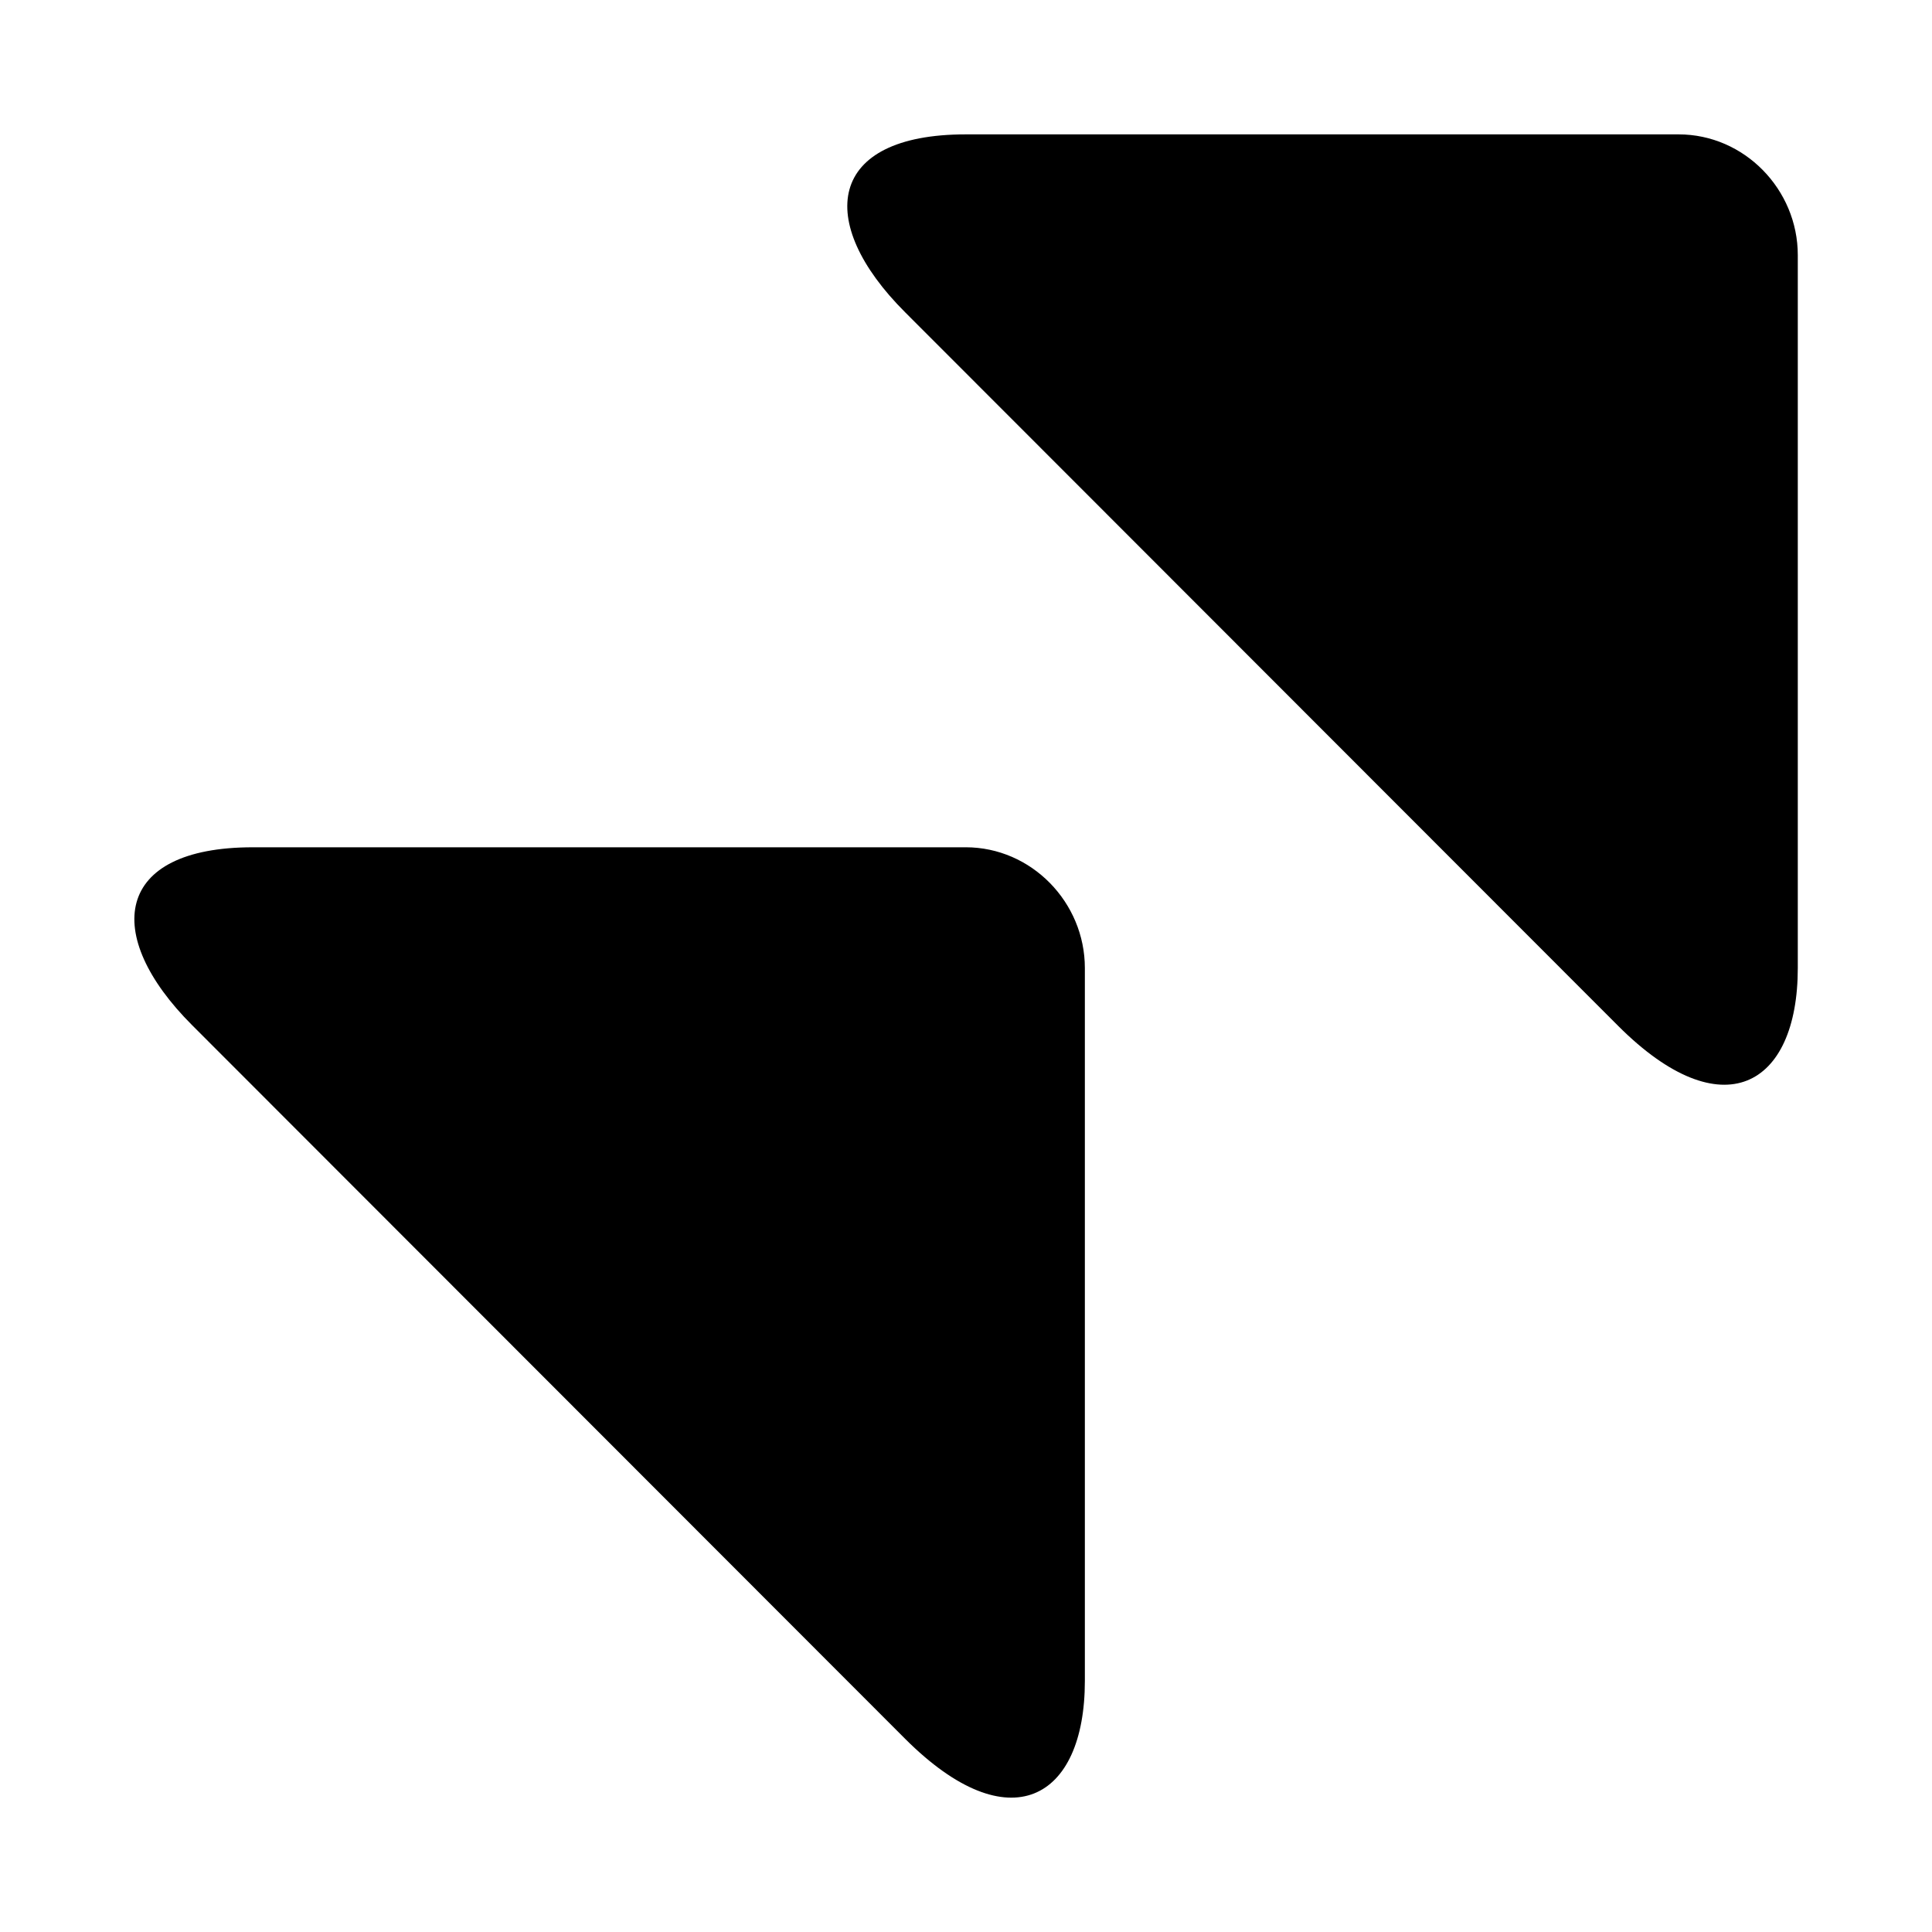
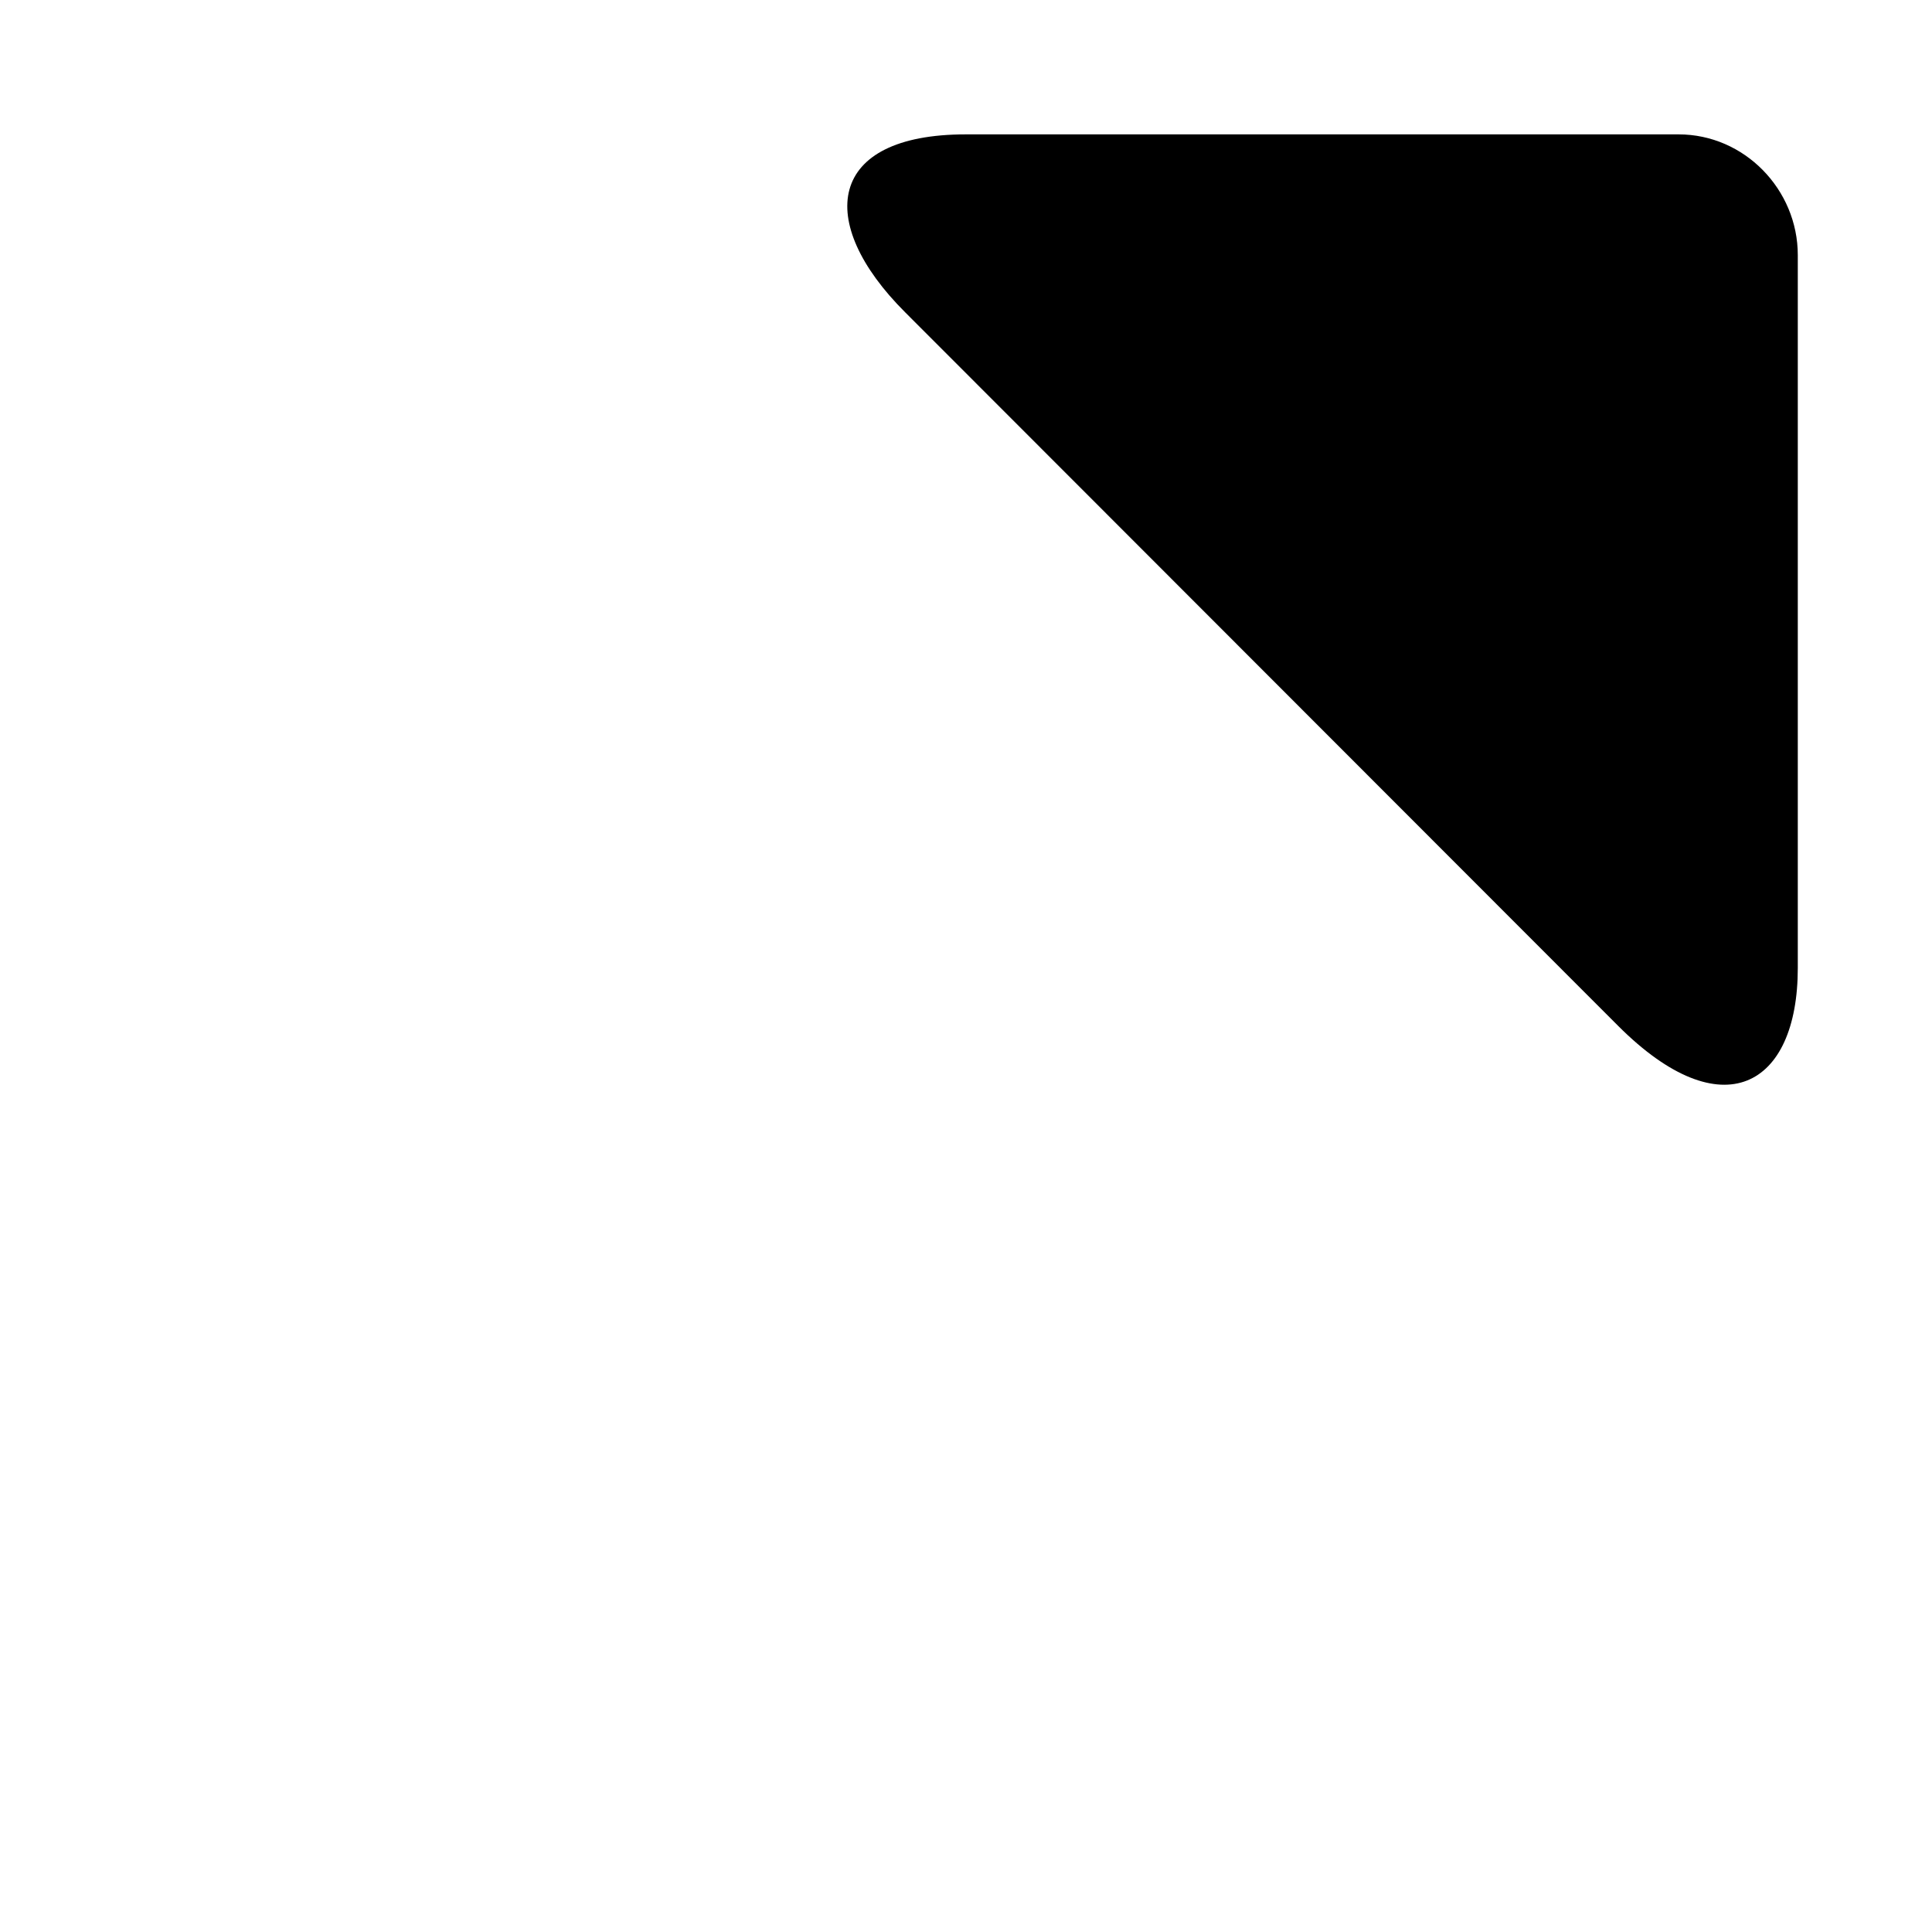
<svg xmlns="http://www.w3.org/2000/svg" fill="#000000" width="800px" height="800px" version="1.1" viewBox="144 144 512 512">
  <g>
    <path d="m383.86 226.75 188.98 189.13c27.551 27.566 47.594 16.152 47.594-15.336v-188.94c0-17.398-14.168-31.992-31.582-31.992h-188.93c-36.73 0-40.051 23.191-16.059 47.137z" />
-     <path d="m399.92 368.54h-188.94c-36.715 0-40.039 23.191-16.059 47.152l188.97 189.13c27.566 27.551 47.609 16.137 47.609-15.352v-188.93c0.004-17.41-14.168-32.004-31.582-32.004z" />
  </g>
</svg>